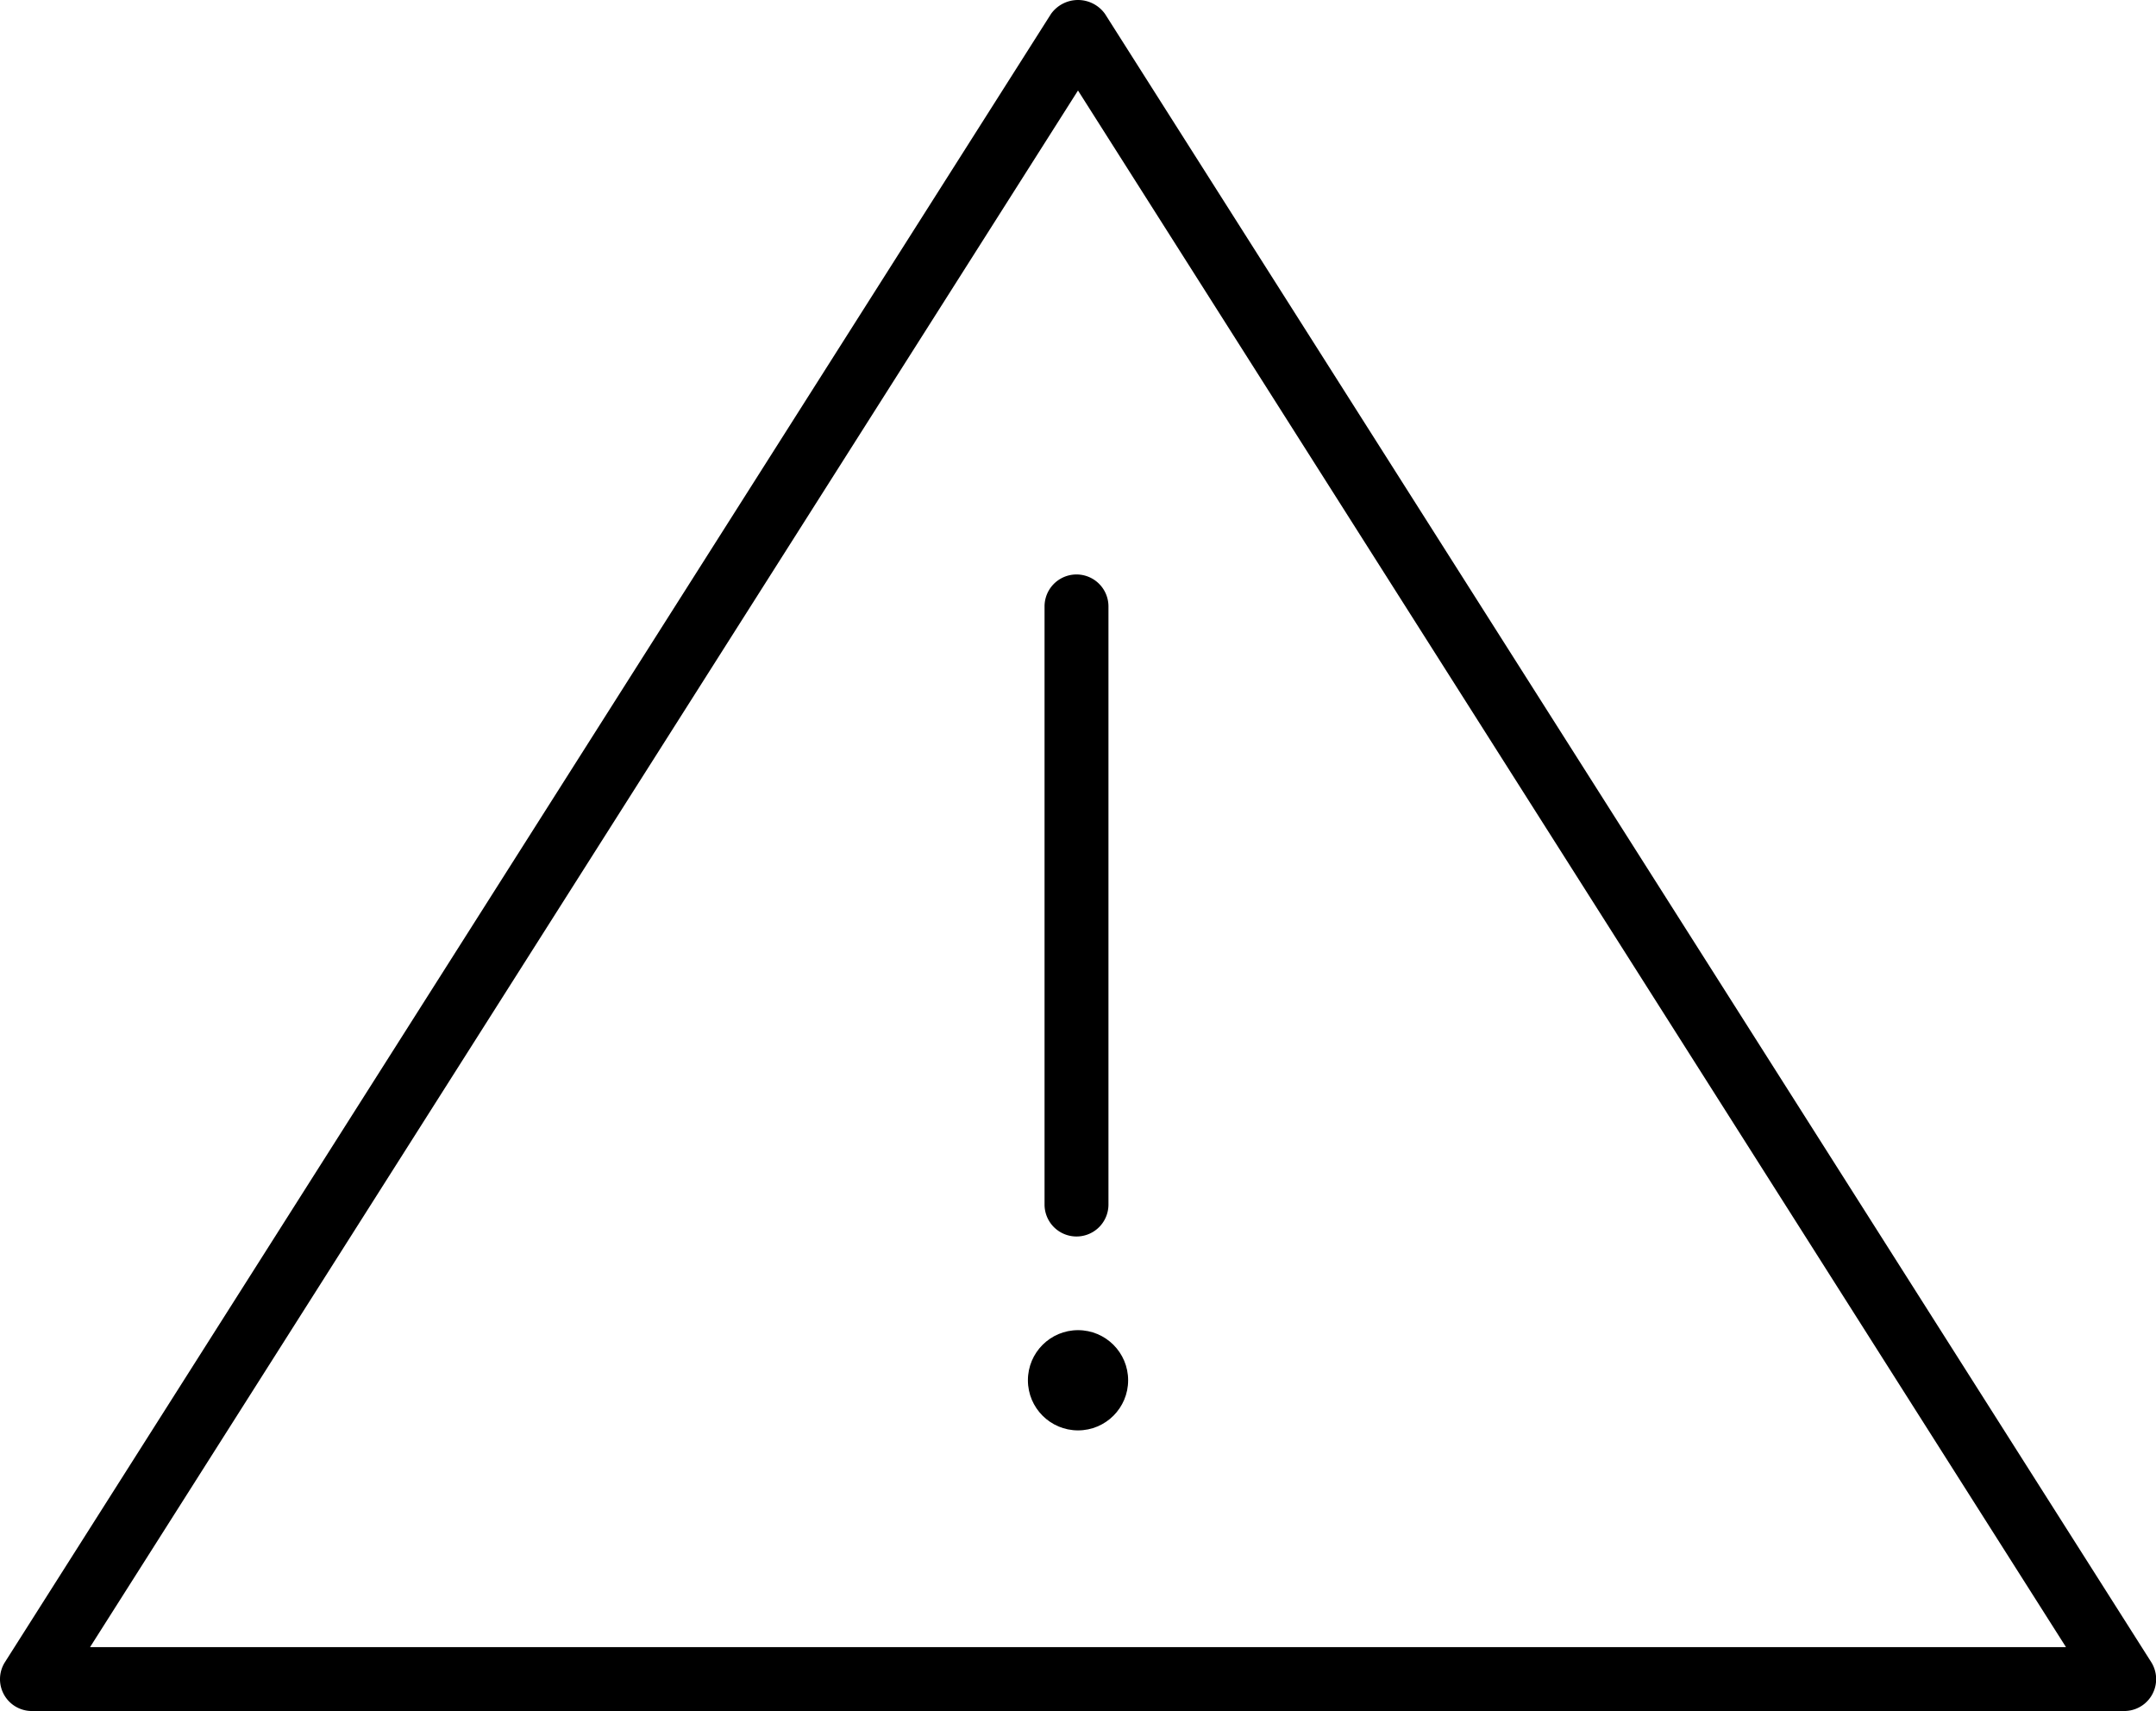
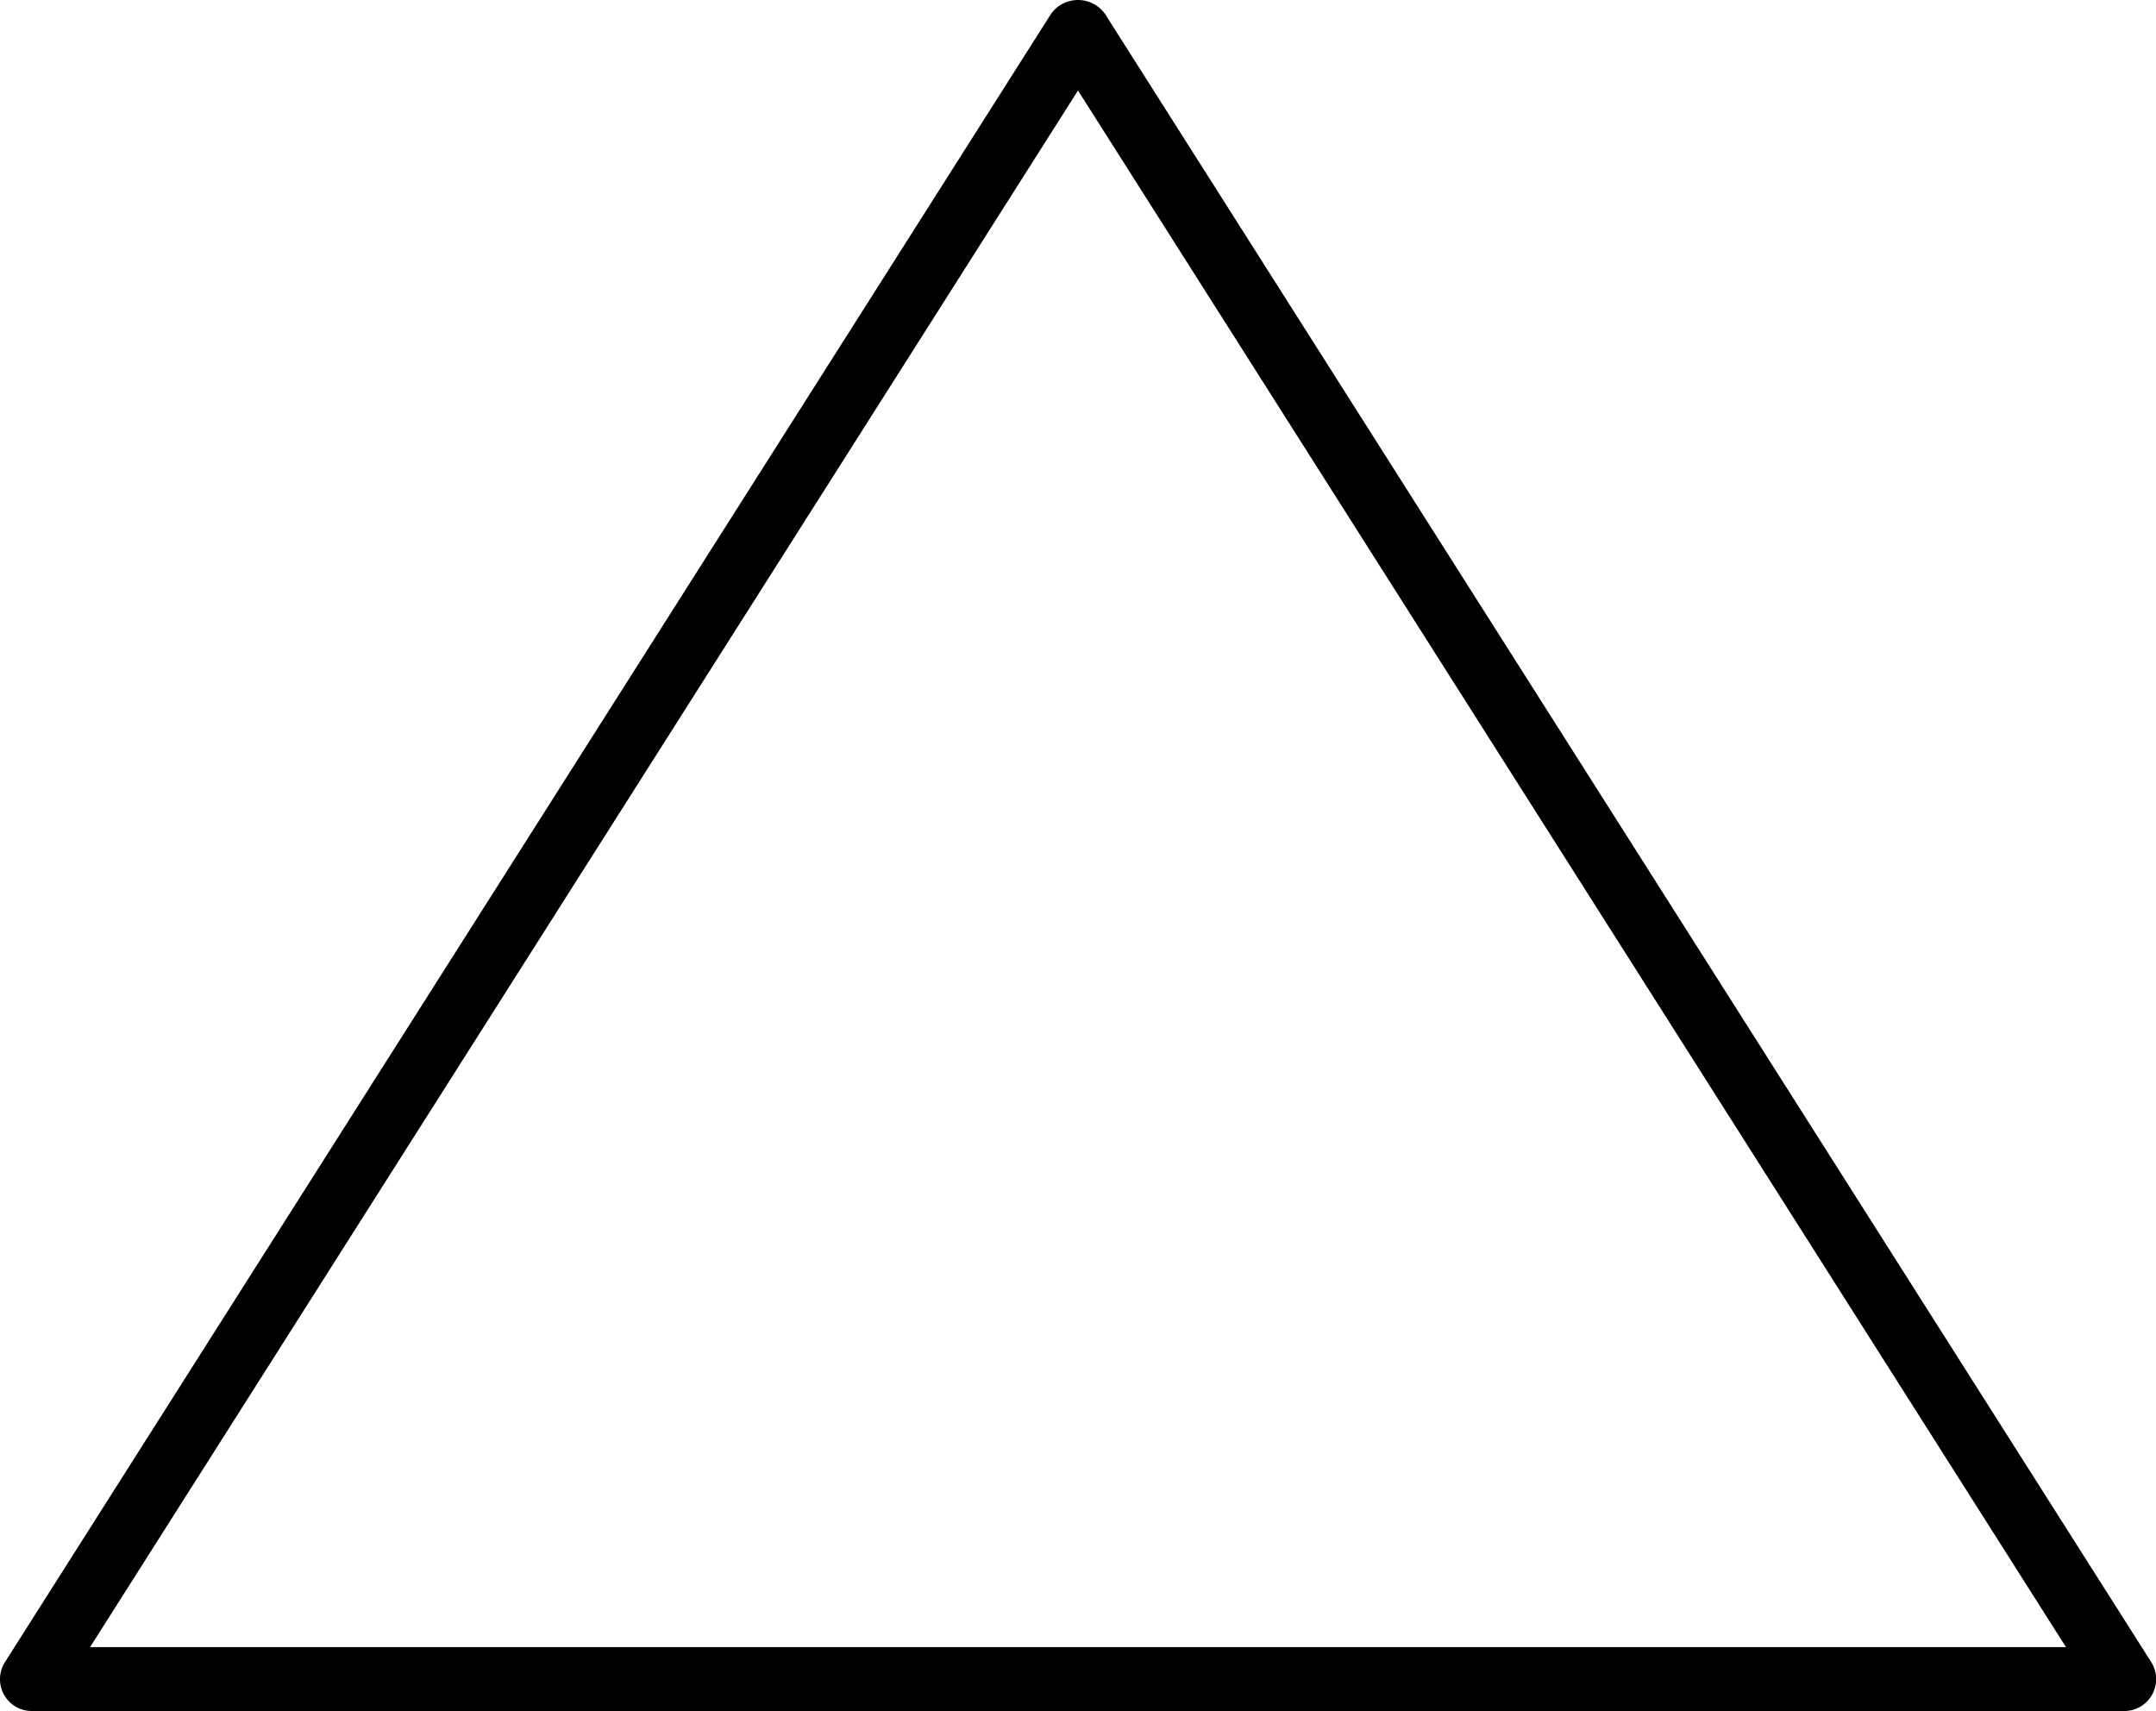
<svg xmlns="http://www.w3.org/2000/svg" width="102.218" height="81.121" viewBox="0 0 102.218 81.121">
  <g id="Gruppe_7004" data-name="Gruppe 7004" transform="translate(-425.642 -466.834)">
    <g id="Gruppe_7000" data-name="Gruppe 7000" transform="translate(425.642 466.834)">
      <path id="Pfad_6133" data-name="Pfad 6133" class="leistungen-2" d="M526.346,547.955H427.159a1.509,1.509,0,0,1-1.278-2.324l49.592-78.14a1.573,1.573,0,0,1,2.557,0l49.6,78.14a1.512,1.512,0,0,1-1.279,2.324Zm-96.434-3.03h93.68l-46.841-73.8Z" transform="translate(-425.642 -466.834)" />
    </g>
    <g id="Gruppe_7003" data-name="Gruppe 7003" transform="translate(474.376 494.07)">
      <g id="Gruppe_7001" data-name="Gruppe 7001" transform="translate(0.794)">
-         <path id="Pfad_6134" data-name="Pfad 6134" class="leistungen-4" d="M443.5,507.211a1.515,1.515,0,0,1-1.515-1.515V477.339a1.515,1.515,0,0,1,3.03,0V505.7A1.514,1.514,0,0,1,443.5,507.211Z" transform="translate(-441.99 -475.824)" />
-       </g>
+         </g>
      <g id="Gruppe_7002" data-name="Gruppe 7002" transform="translate(0 35.828)">
-         <circle id="Ellipse_12" data-name="Ellipse 12" class="leistungen-4" cx="2.376" cy="2.376" r="2.376" />
-       </g>
+         </g>
    </g>
  </g>
</svg>